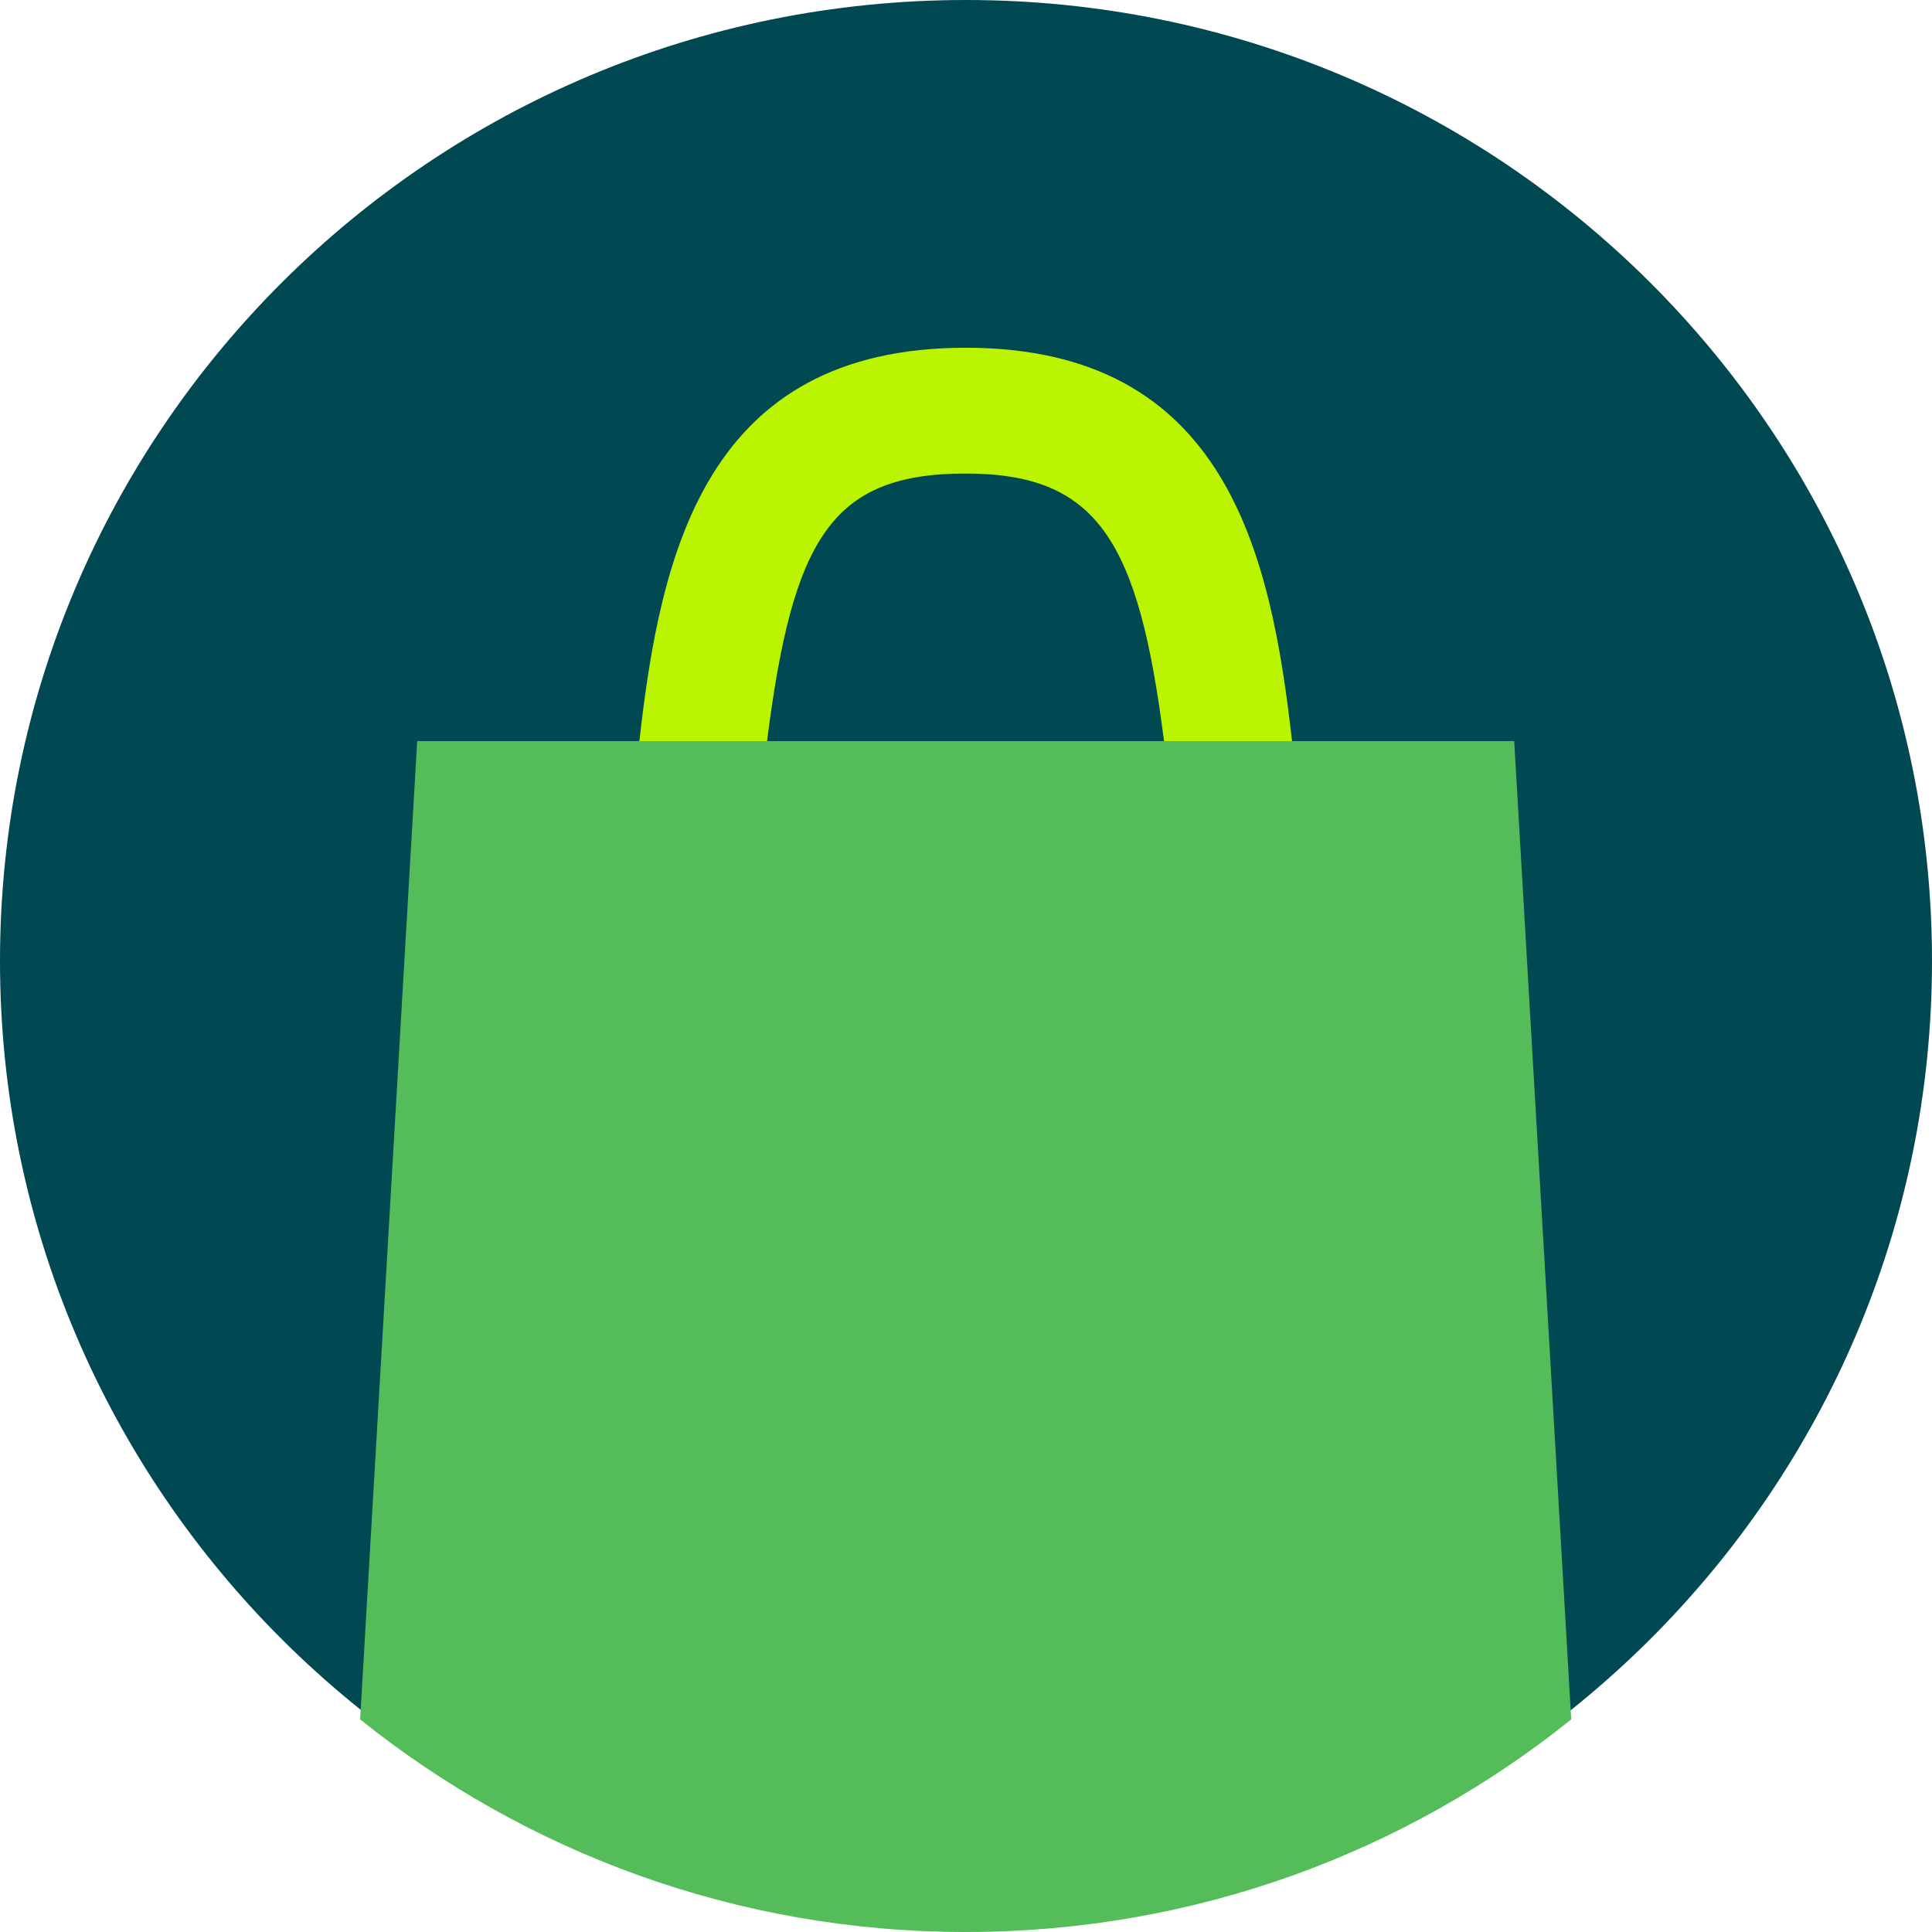
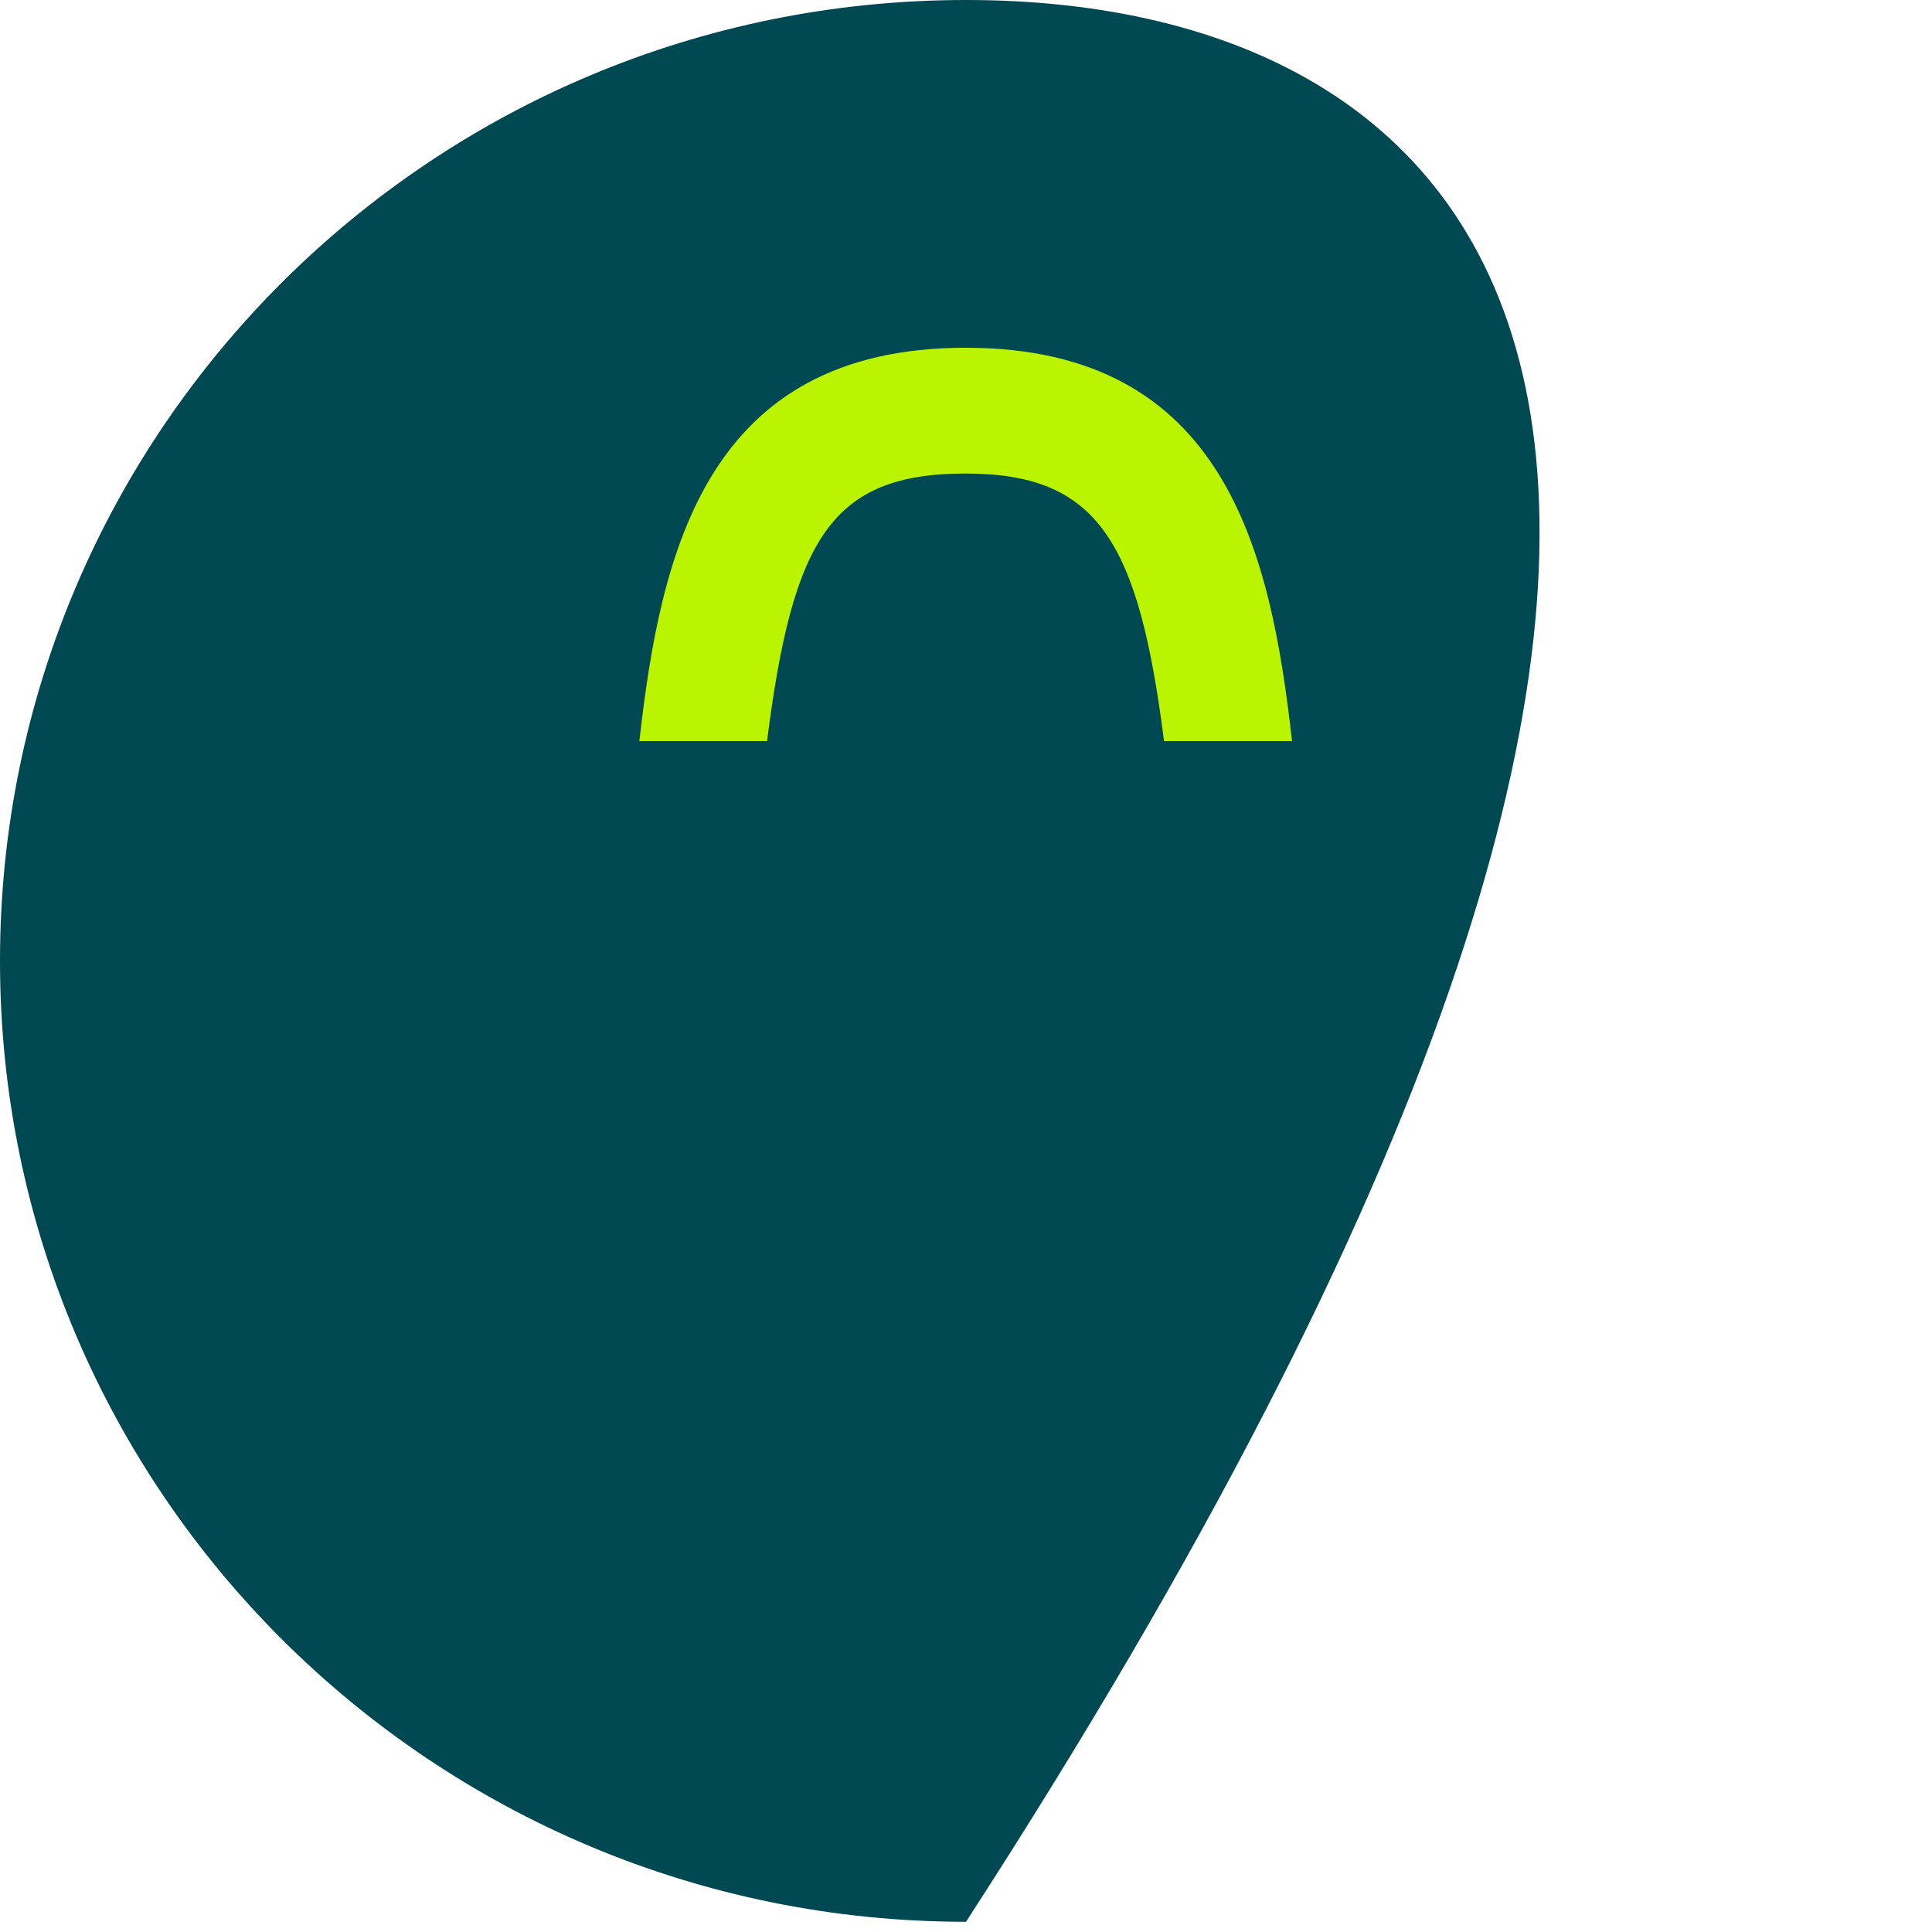
<svg xmlns="http://www.w3.org/2000/svg" width="80" height="80" viewBox="0 0 80 80" fill="none">
-   <path d="M40 79.577C62.091 79.577 80 61.763 80 39.789C80 17.814 62.091 0 40 0C17.909 0 0 17.814 0 39.789C0 61.763 17.909 79.577 40 79.577Z" fill="#004852" />
+   <path d="M40 79.577C80 17.814 62.091 0 40 0C17.909 0 0 17.814 0 39.789C0 61.763 17.909 79.577 40 79.577Z" fill="#004852" />
  <path d="M26.475 30.687C27.35 22.904 29.212 14.399 39.987 14.399C50.775 14.399 52.625 22.916 53.5 30.687H48.2C47.15 22.444 45.487 19.608 39.987 19.608C34.425 19.608 32.825 22.307 31.762 30.687H26.475Z" fill="#BBF400" />
-   <path d="M17.275 30.687L14.912 71.197C21.775 76.693 30.488 80 39.987 80C49.487 80 58.2 76.705 65.062 71.197L62.7 30.687H17.275Z" fill="#55BC5A" />
</svg>